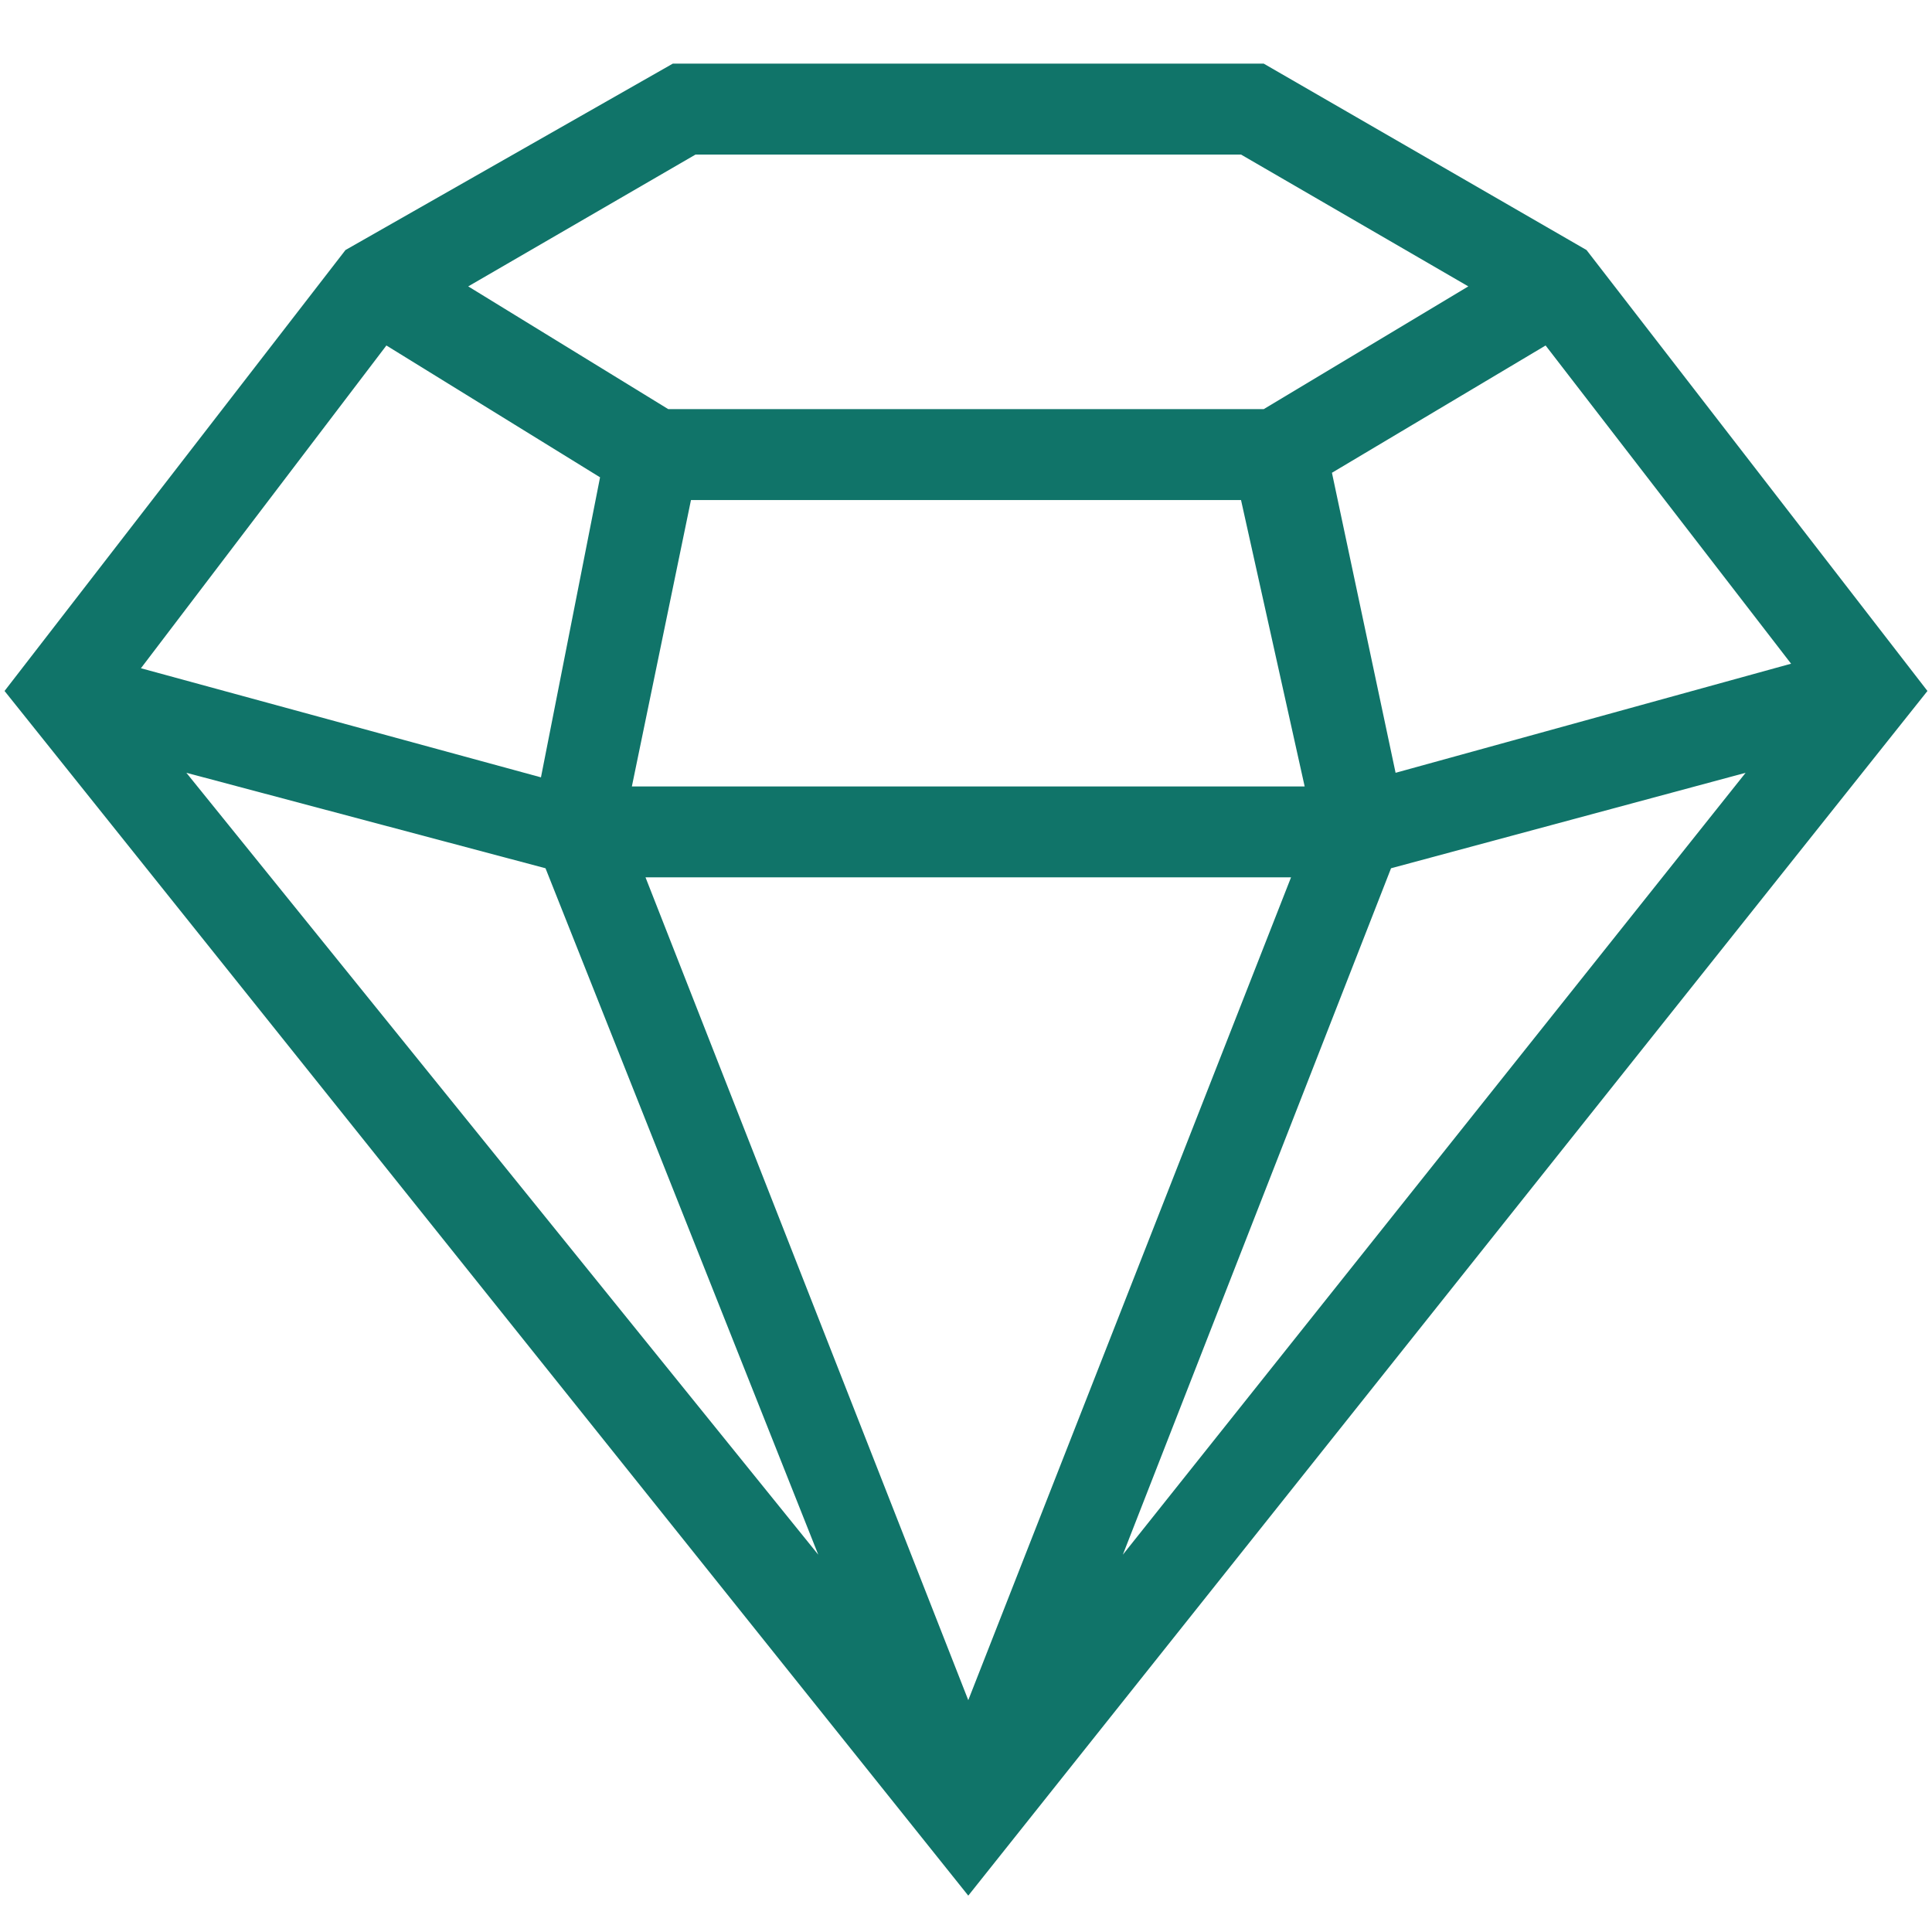
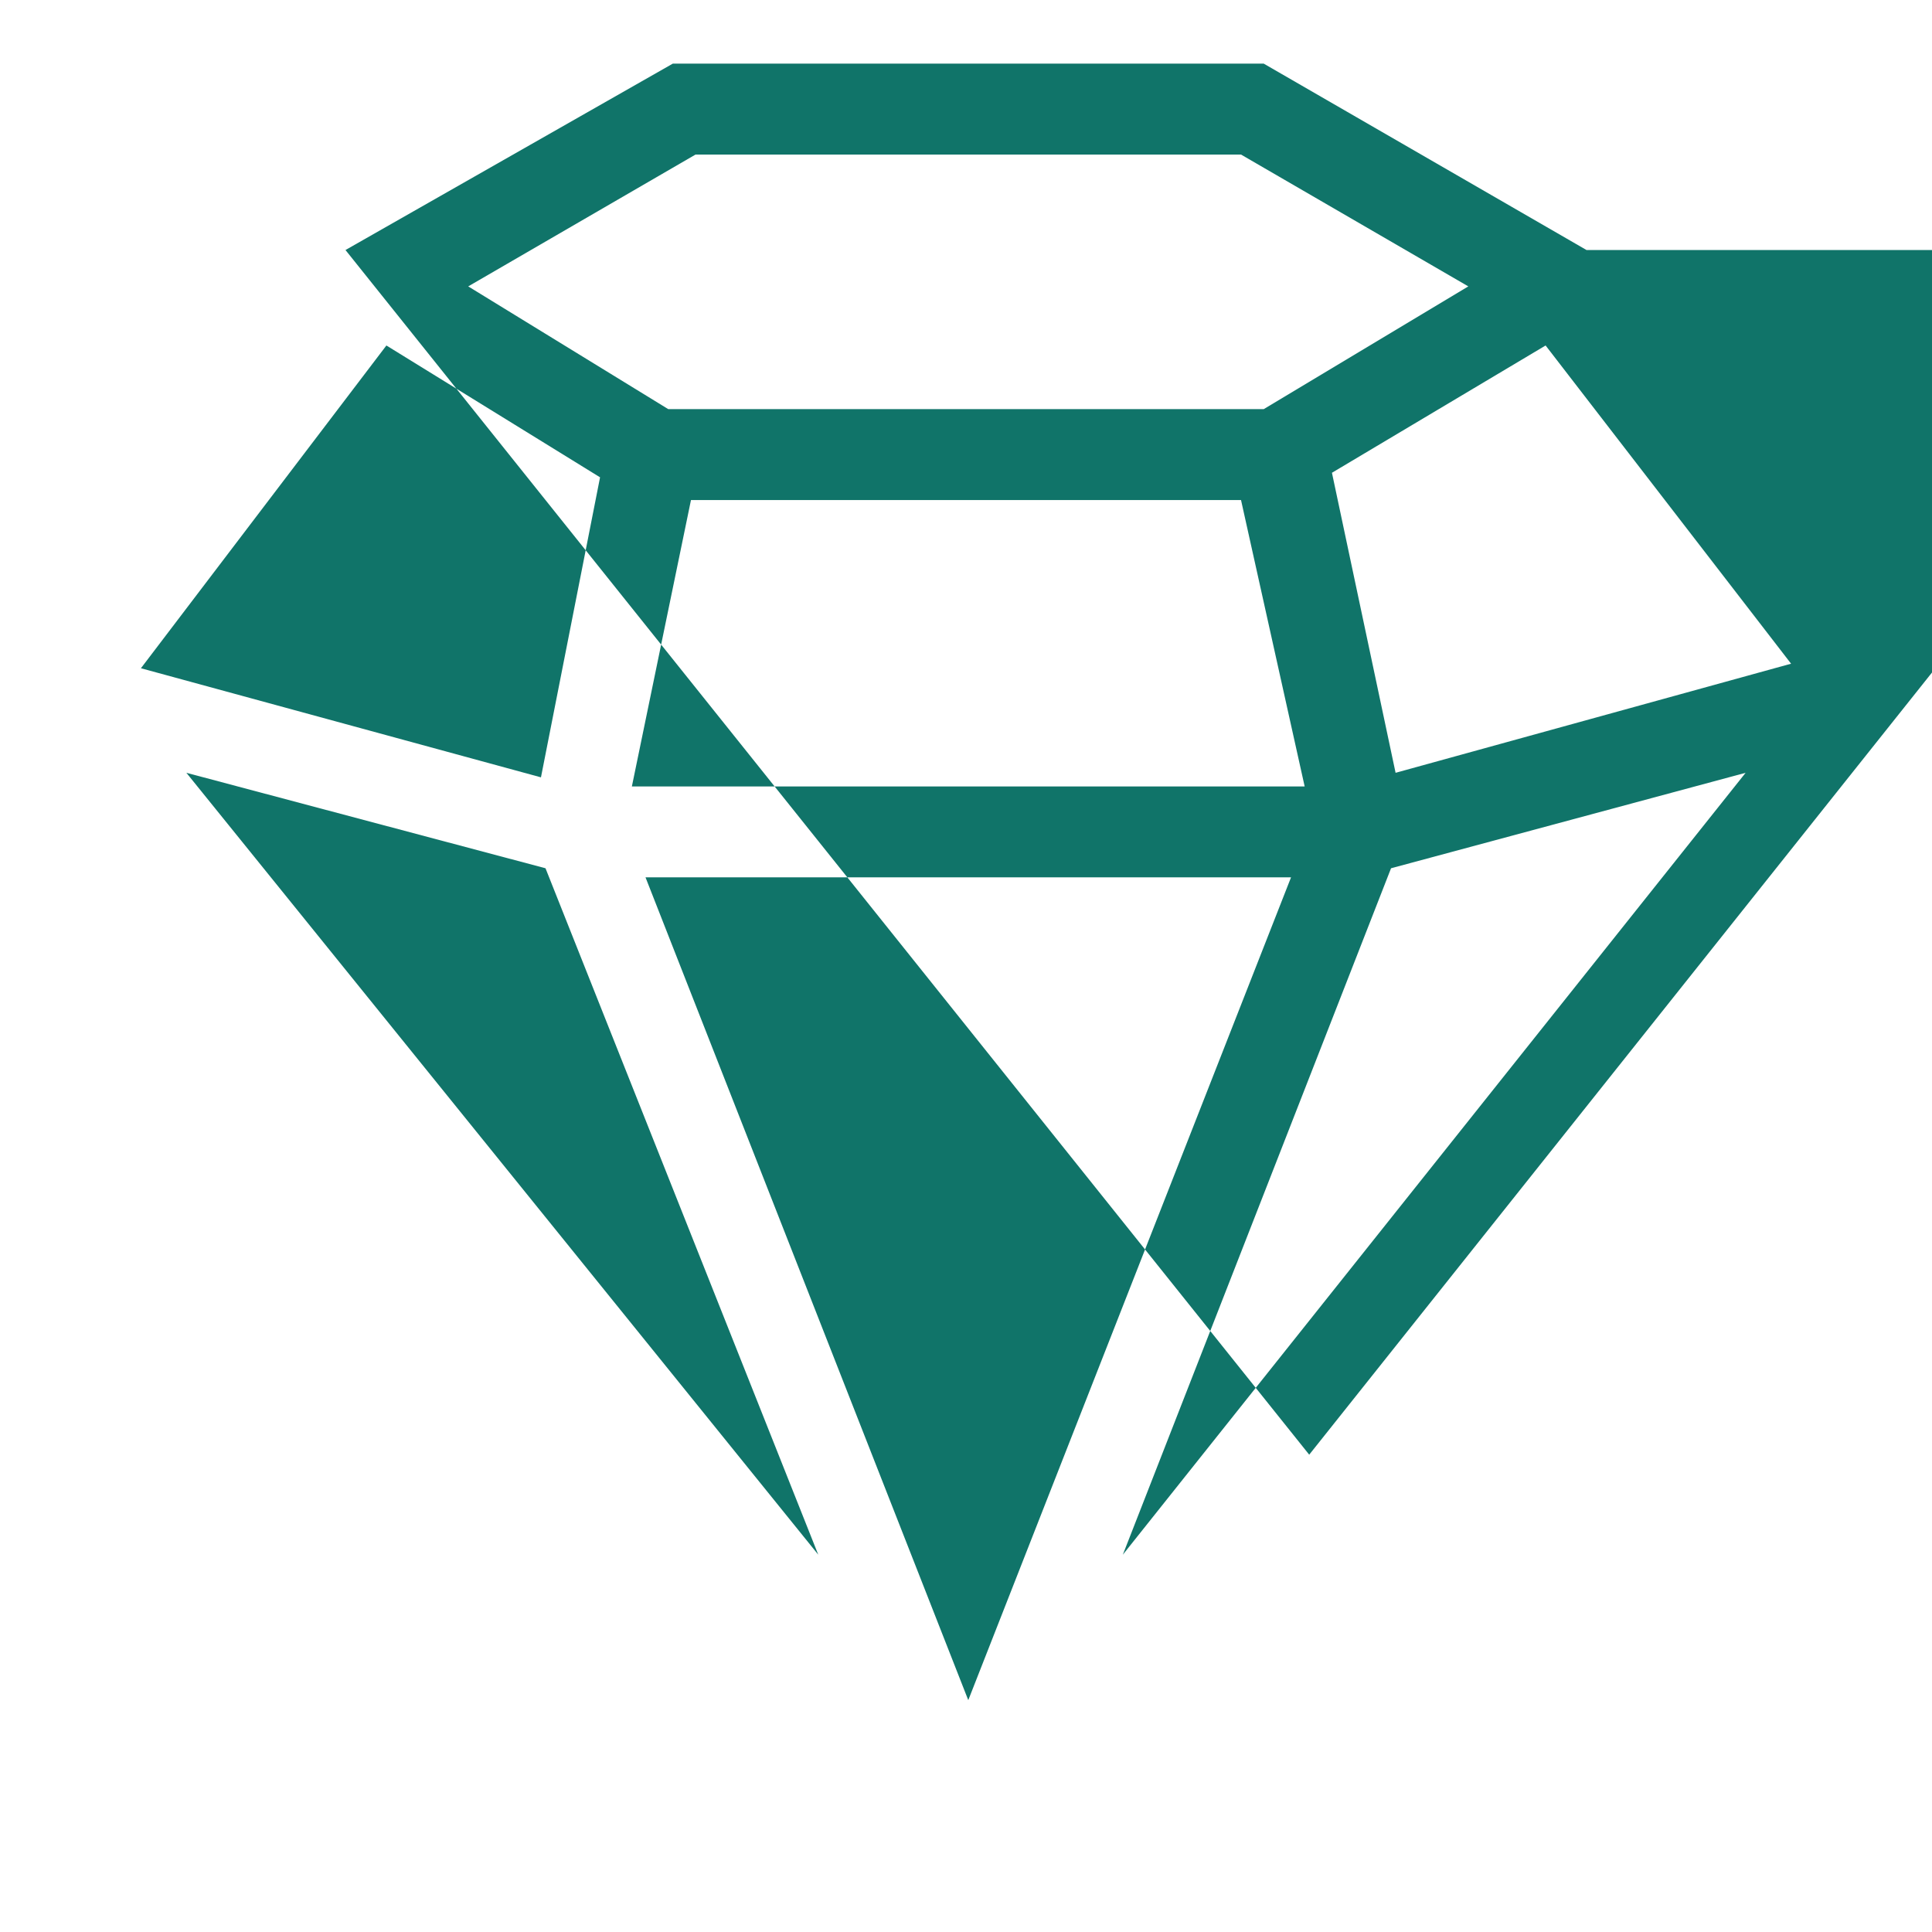
<svg xmlns="http://www.w3.org/2000/svg" version="1.1" id="Laag_1" x="0px" y="0px" viewBox="0 0 42.5 42.5" style="enable-background:new 0 0 42.5 42.5;" xml:space="preserve">
  <style type="text/css">
	.st0{fill:#107469;}
</style>
-   <path class="st0" d="M34.9,5.5l-7.1-4.1h-13L7.6,5.5l-7.5,9.7l21.2,26.5l21.1-26.5L34.9,5.5z M12,19.1l6,15.1L4.1,17L12,19.1z   M15.2,11h5.6h0.9h5.6l1.4,6.3h-7h-0.9h-6.9L15.2,11z M28.4,19.3l-7.1,18.1l-7.1-18.1h6.6l0,0C20.8,19.3,28.4,19.3,28.4,19.3z   M30.6,19.1l7.8-2.1L24.7,34.2L30.6,19.1z M39.4,14.6L30.7,17l-1.4-6.6L34,7.6L39.4,14.6z M15.3,3.4h12l5,2.9L27.8,9h-6.1h-0.9h-6.1  l-4.4-2.7L15.3,3.4z M8.5,7.6l4.7,2.9l-1.3,6.6l-8.8-2.4L8.5,7.6z" />
+   <path class="st0" d="M34.9,5.5l-7.1-4.1h-13L7.6,5.5l21.2,26.5l21.1-26.5L34.9,5.5z M12,19.1l6,15.1L4.1,17L12,19.1z   M15.2,11h5.6h0.9h5.6l1.4,6.3h-7h-0.9h-6.9L15.2,11z M28.4,19.3l-7.1,18.1l-7.1-18.1h6.6l0,0C20.8,19.3,28.4,19.3,28.4,19.3z   M30.6,19.1l7.8-2.1L24.7,34.2L30.6,19.1z M39.4,14.6L30.7,17l-1.4-6.6L34,7.6L39.4,14.6z M15.3,3.4h12l5,2.9L27.8,9h-6.1h-0.9h-6.1  l-4.4-2.7L15.3,3.4z M8.5,7.6l4.7,2.9l-1.3,6.6l-8.8-2.4L8.5,7.6z" />
  <g id="werktekening_outlines">
</g>
</svg>